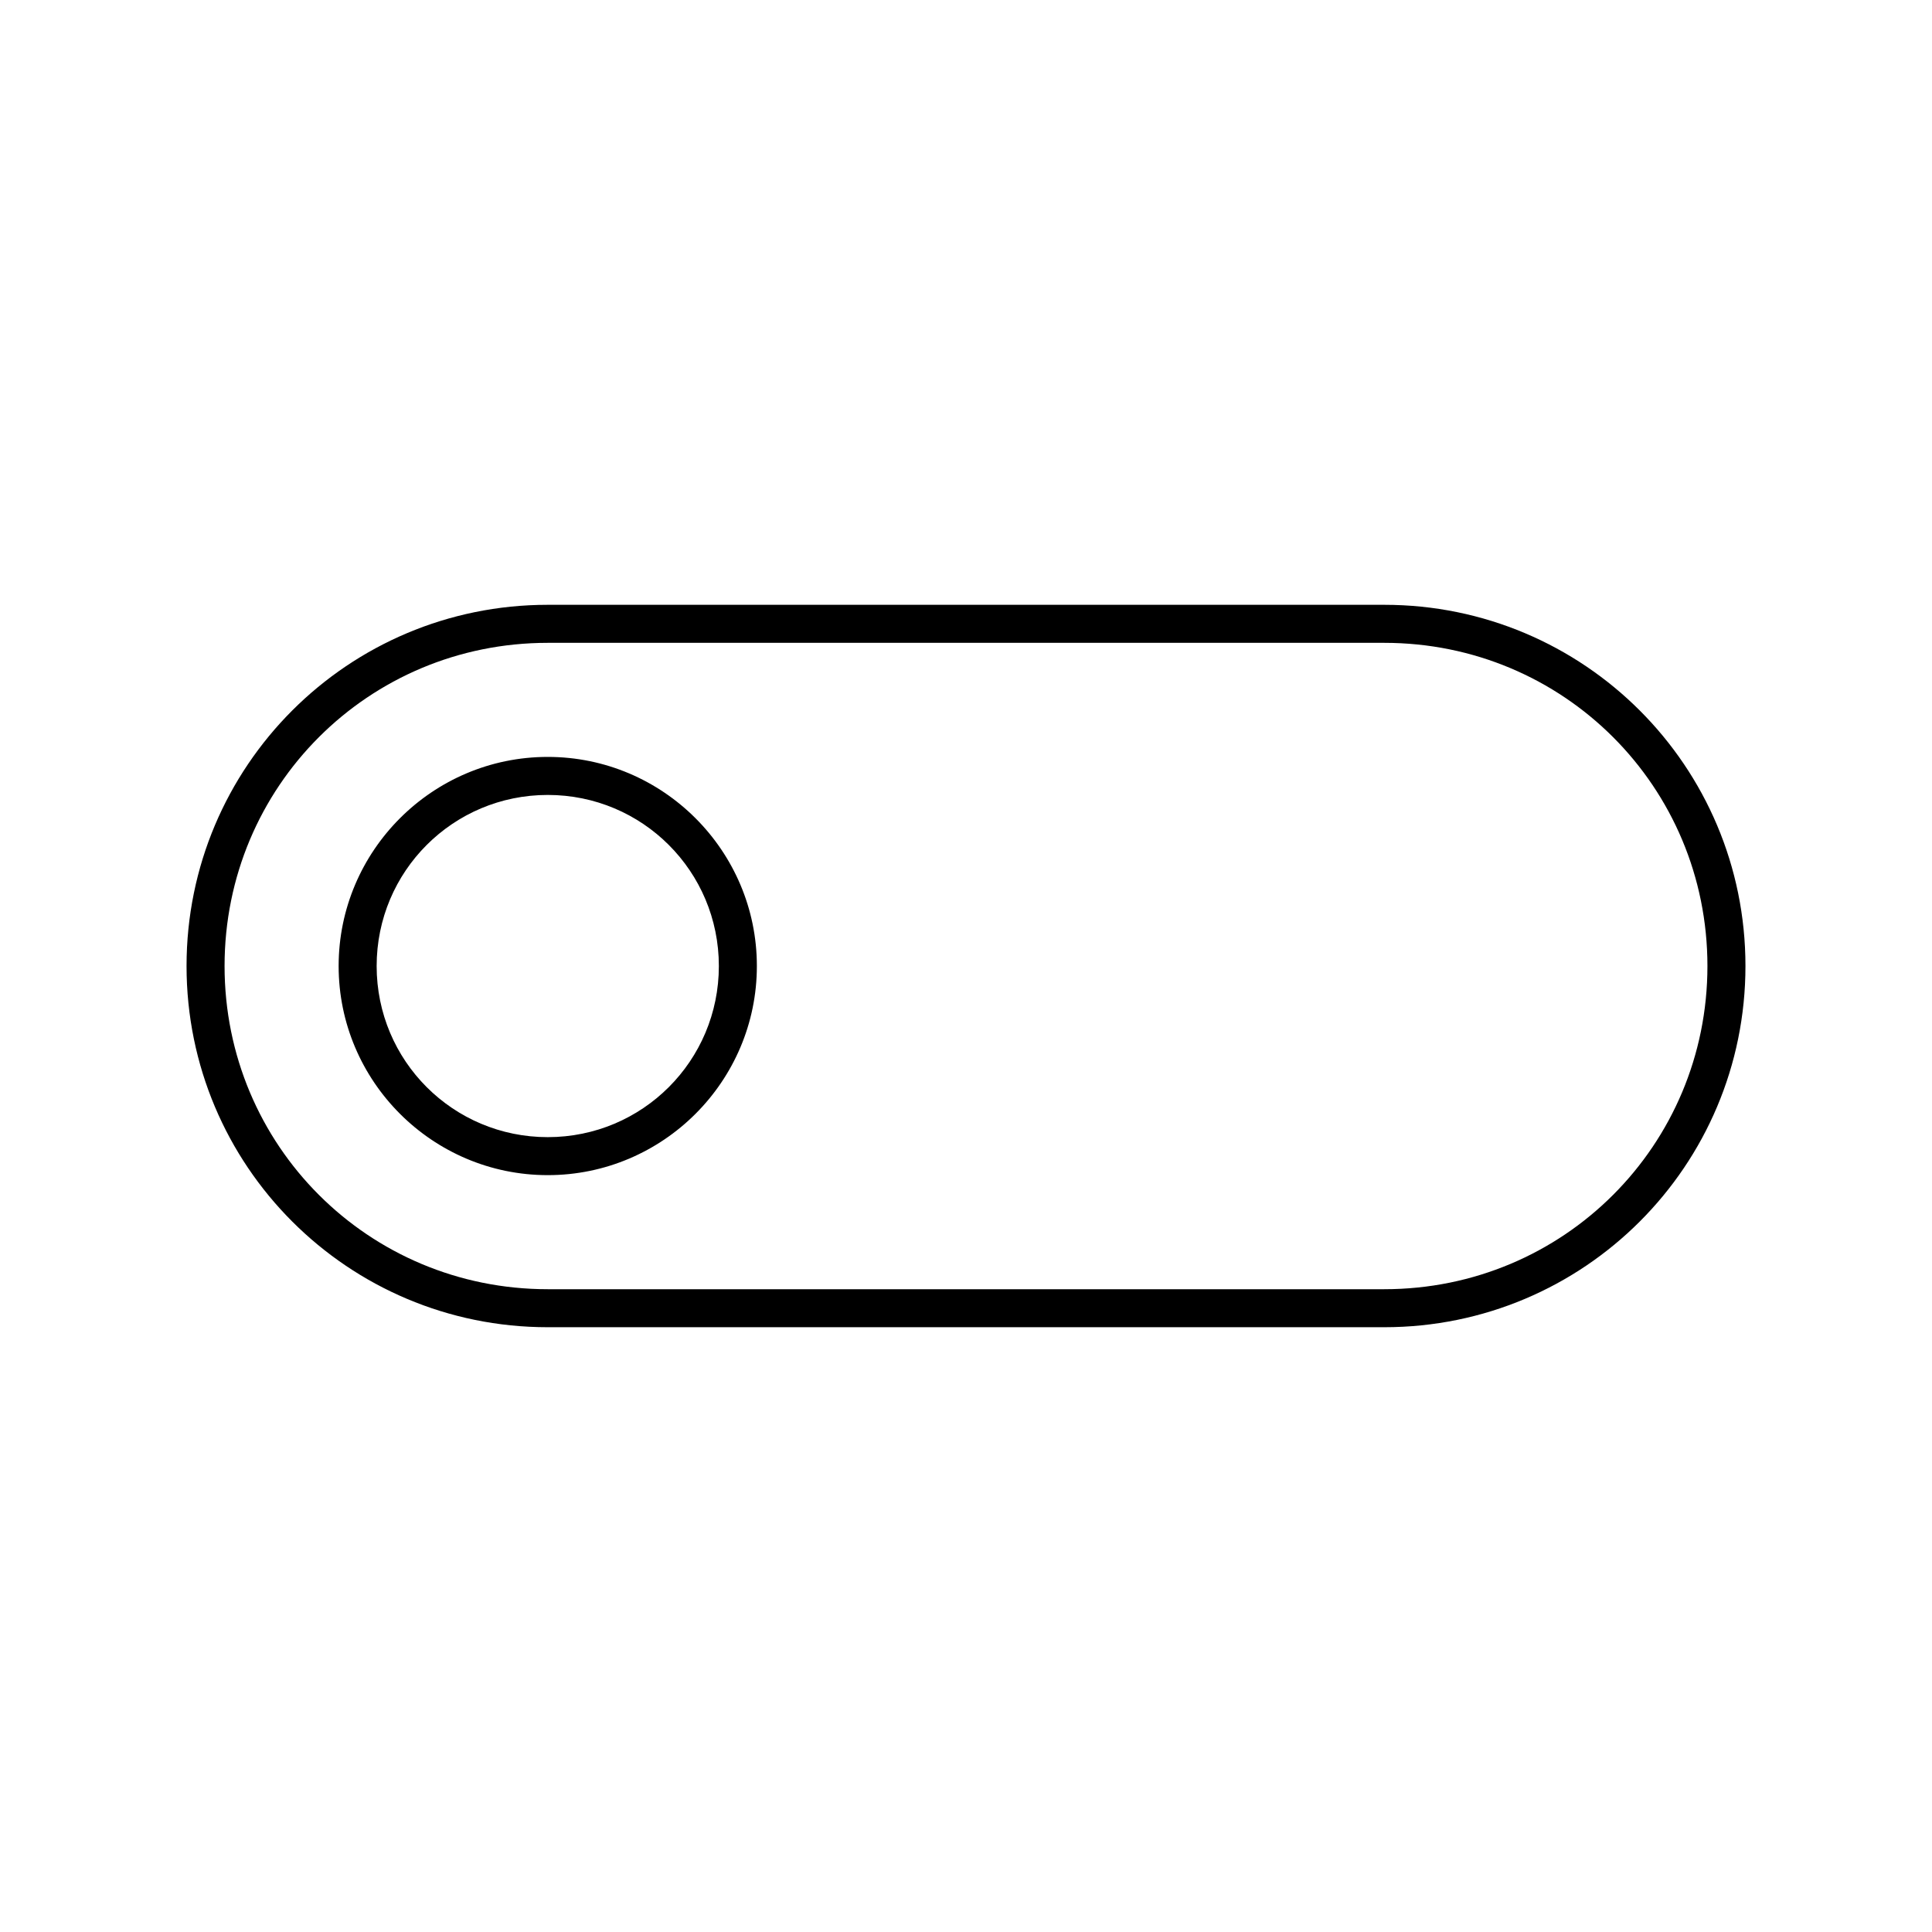
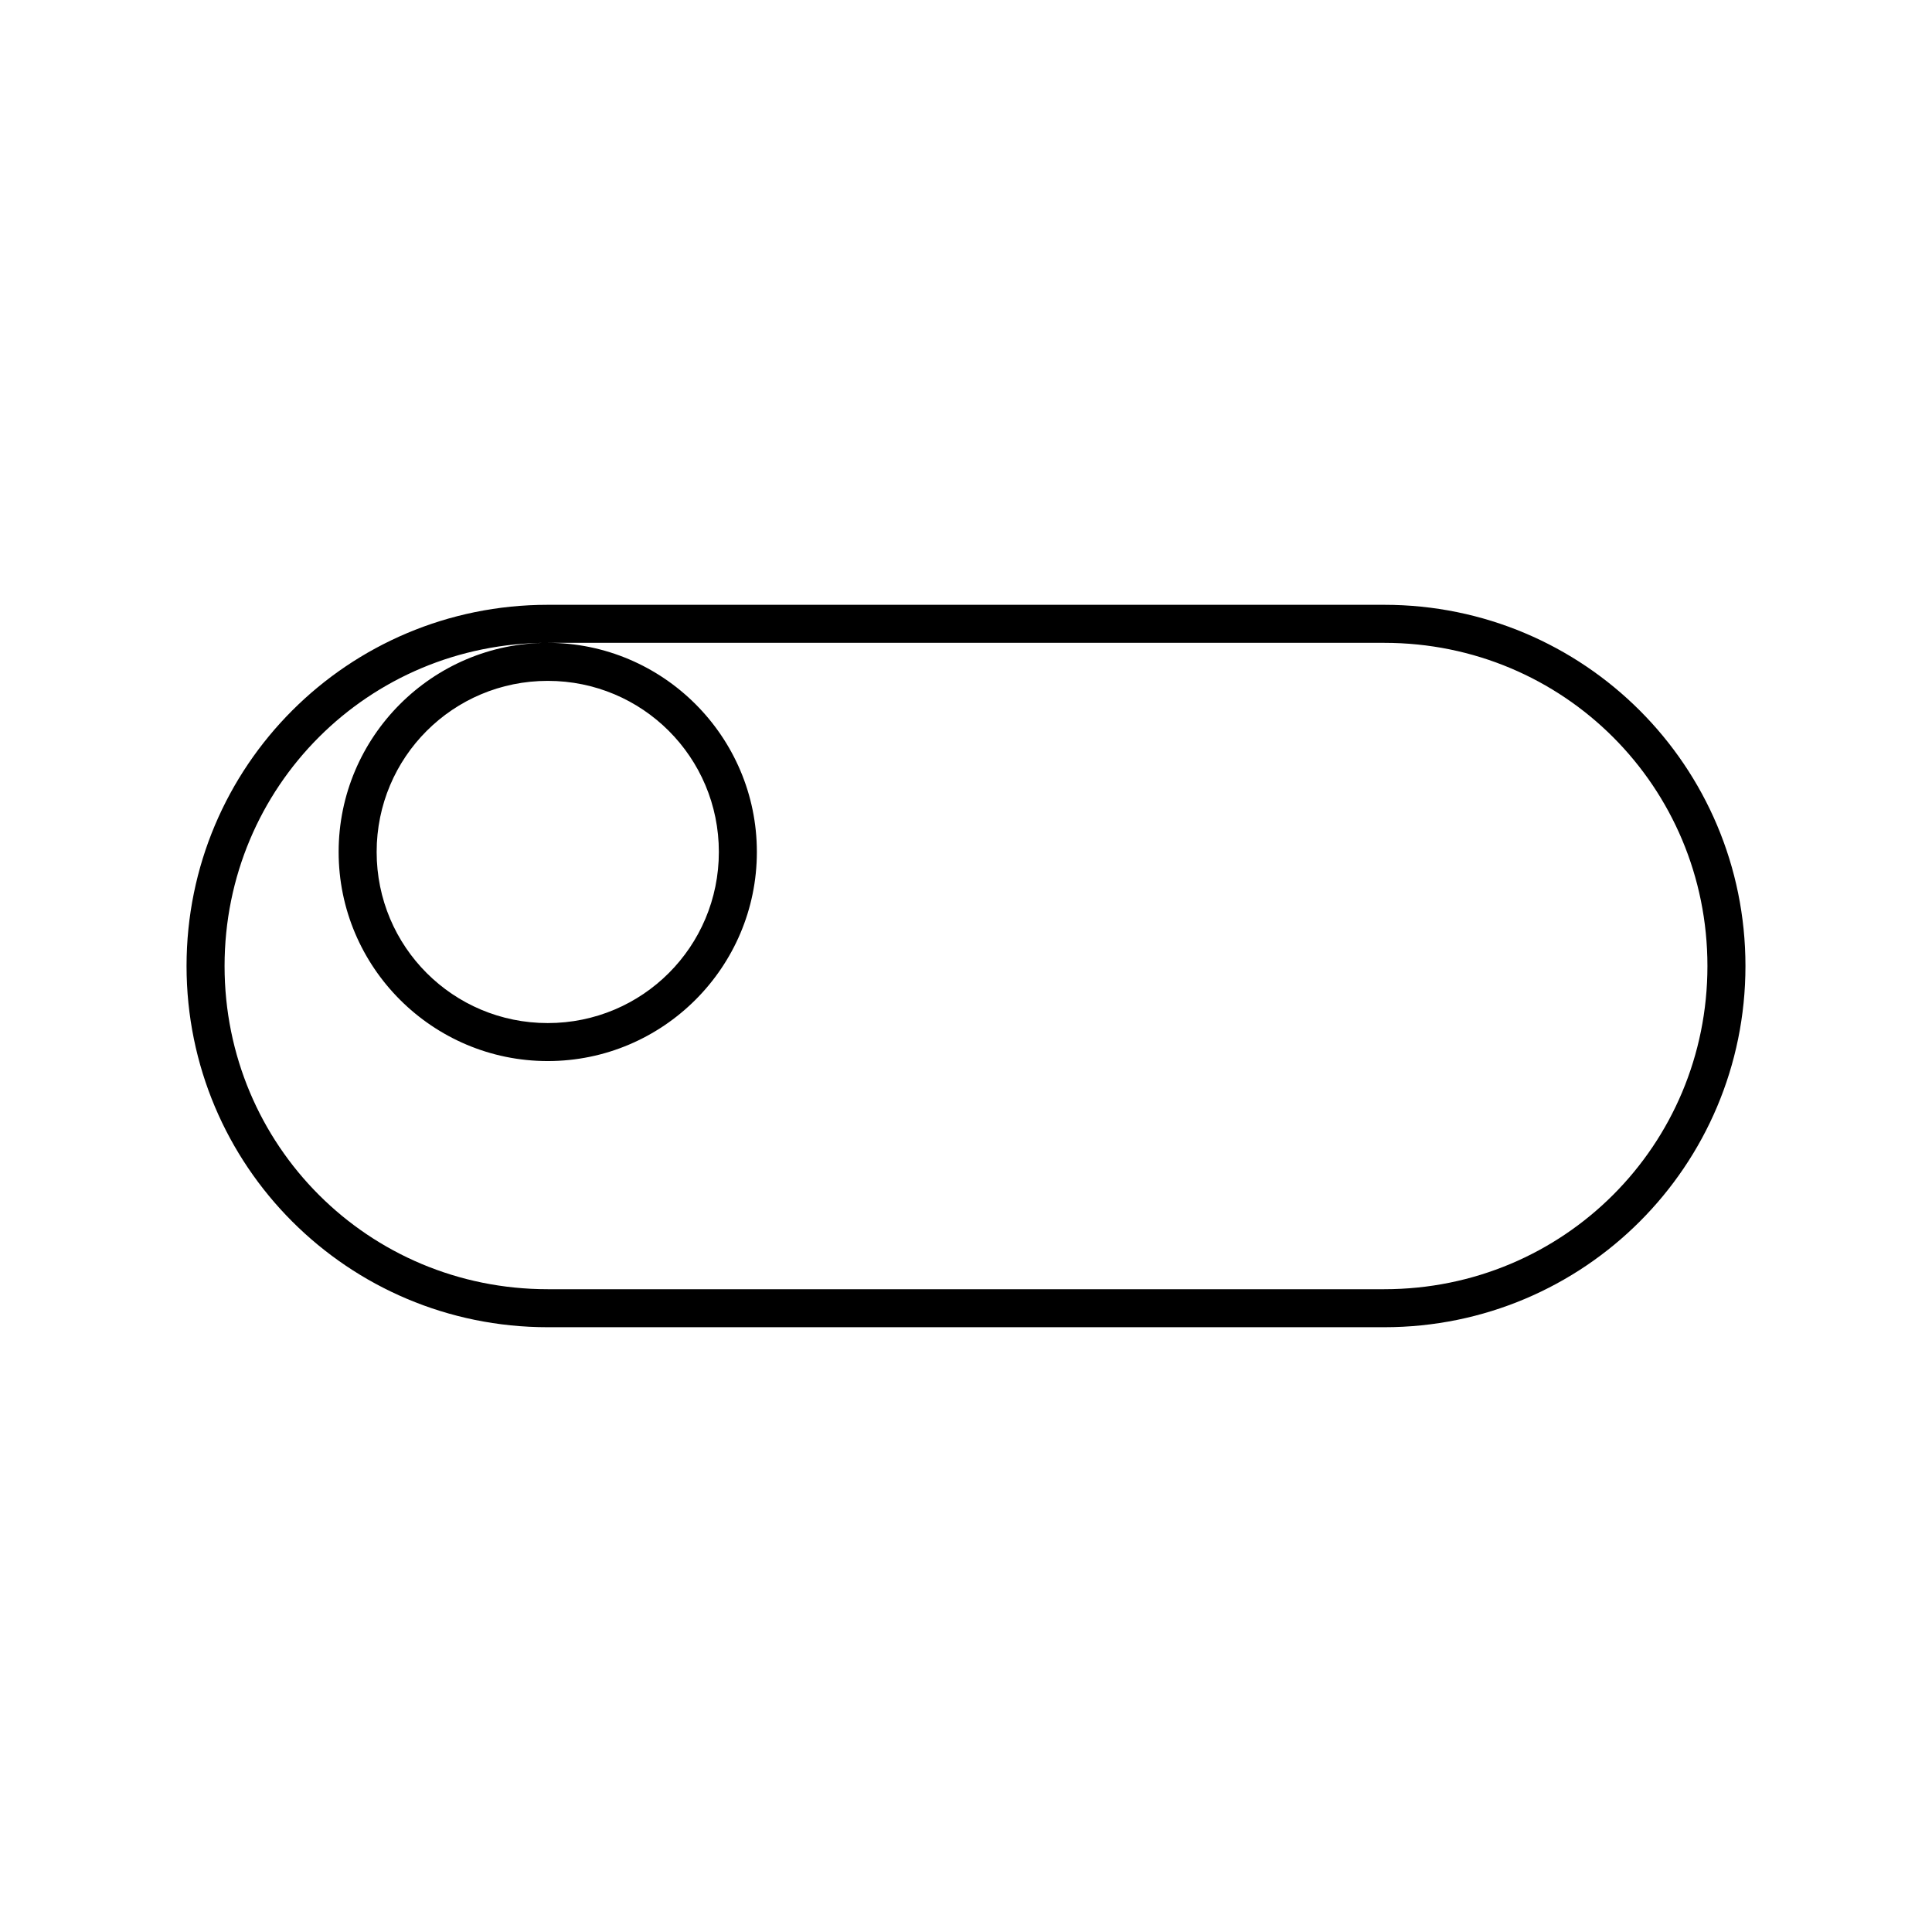
<svg xmlns="http://www.w3.org/2000/svg" fill="#000000" width="800px" height="800px" version="1.1" viewBox="144 144 512 512">
-   <path d="m289.16 304.28c-52.945 0-95.723 42.781-95.723 95.723 0 52.945 42.781 95.723 95.723 95.723h221.68c52.945 0 95.723-42.781 95.723-95.723 0-52.945-42.781-95.723-95.723-95.723zm0 10.078h221.68c47.535 0 85.648 38.113 85.648 85.648s-38.113 85.648-85.648 85.648h-221.68c-47.535 0-85.648-38.113-85.648-85.648s38.113-85.648 85.648-85.648zm0 30.23c-30.547 0-55.418 24.871-55.418 55.418s24.871 55.418 55.418 55.418 55.418-24.871 55.418-55.418-24.871-55.418-55.418-55.418zm0 10.078c25.102 0 45.344 20.242 45.344 45.344 0 25.102-20.242 45.344-45.344 45.344-25.102 0-45.344-20.242-45.344-45.344 0-25.102 20.242-45.344 45.344-45.344z" />
+   <path d="m289.16 304.28c-52.945 0-95.723 42.781-95.723 95.723 0 52.945 42.781 95.723 95.723 95.723h221.68c52.945 0 95.723-42.781 95.723-95.723 0-52.945-42.781-95.723-95.723-95.723zm0 10.078h221.68c47.535 0 85.648 38.113 85.648 85.648s-38.113 85.648-85.648 85.648h-221.68c-47.535 0-85.648-38.113-85.648-85.648s38.113-85.648 85.648-85.648zc-30.547 0-55.418 24.871-55.418 55.418s24.871 55.418 55.418 55.418 55.418-24.871 55.418-55.418-24.871-55.418-55.418-55.418zm0 10.078c25.102 0 45.344 20.242 45.344 45.344 0 25.102-20.242 45.344-45.344 45.344-25.102 0-45.344-20.242-45.344-45.344 0-25.102 20.242-45.344 45.344-45.344z" />
</svg>